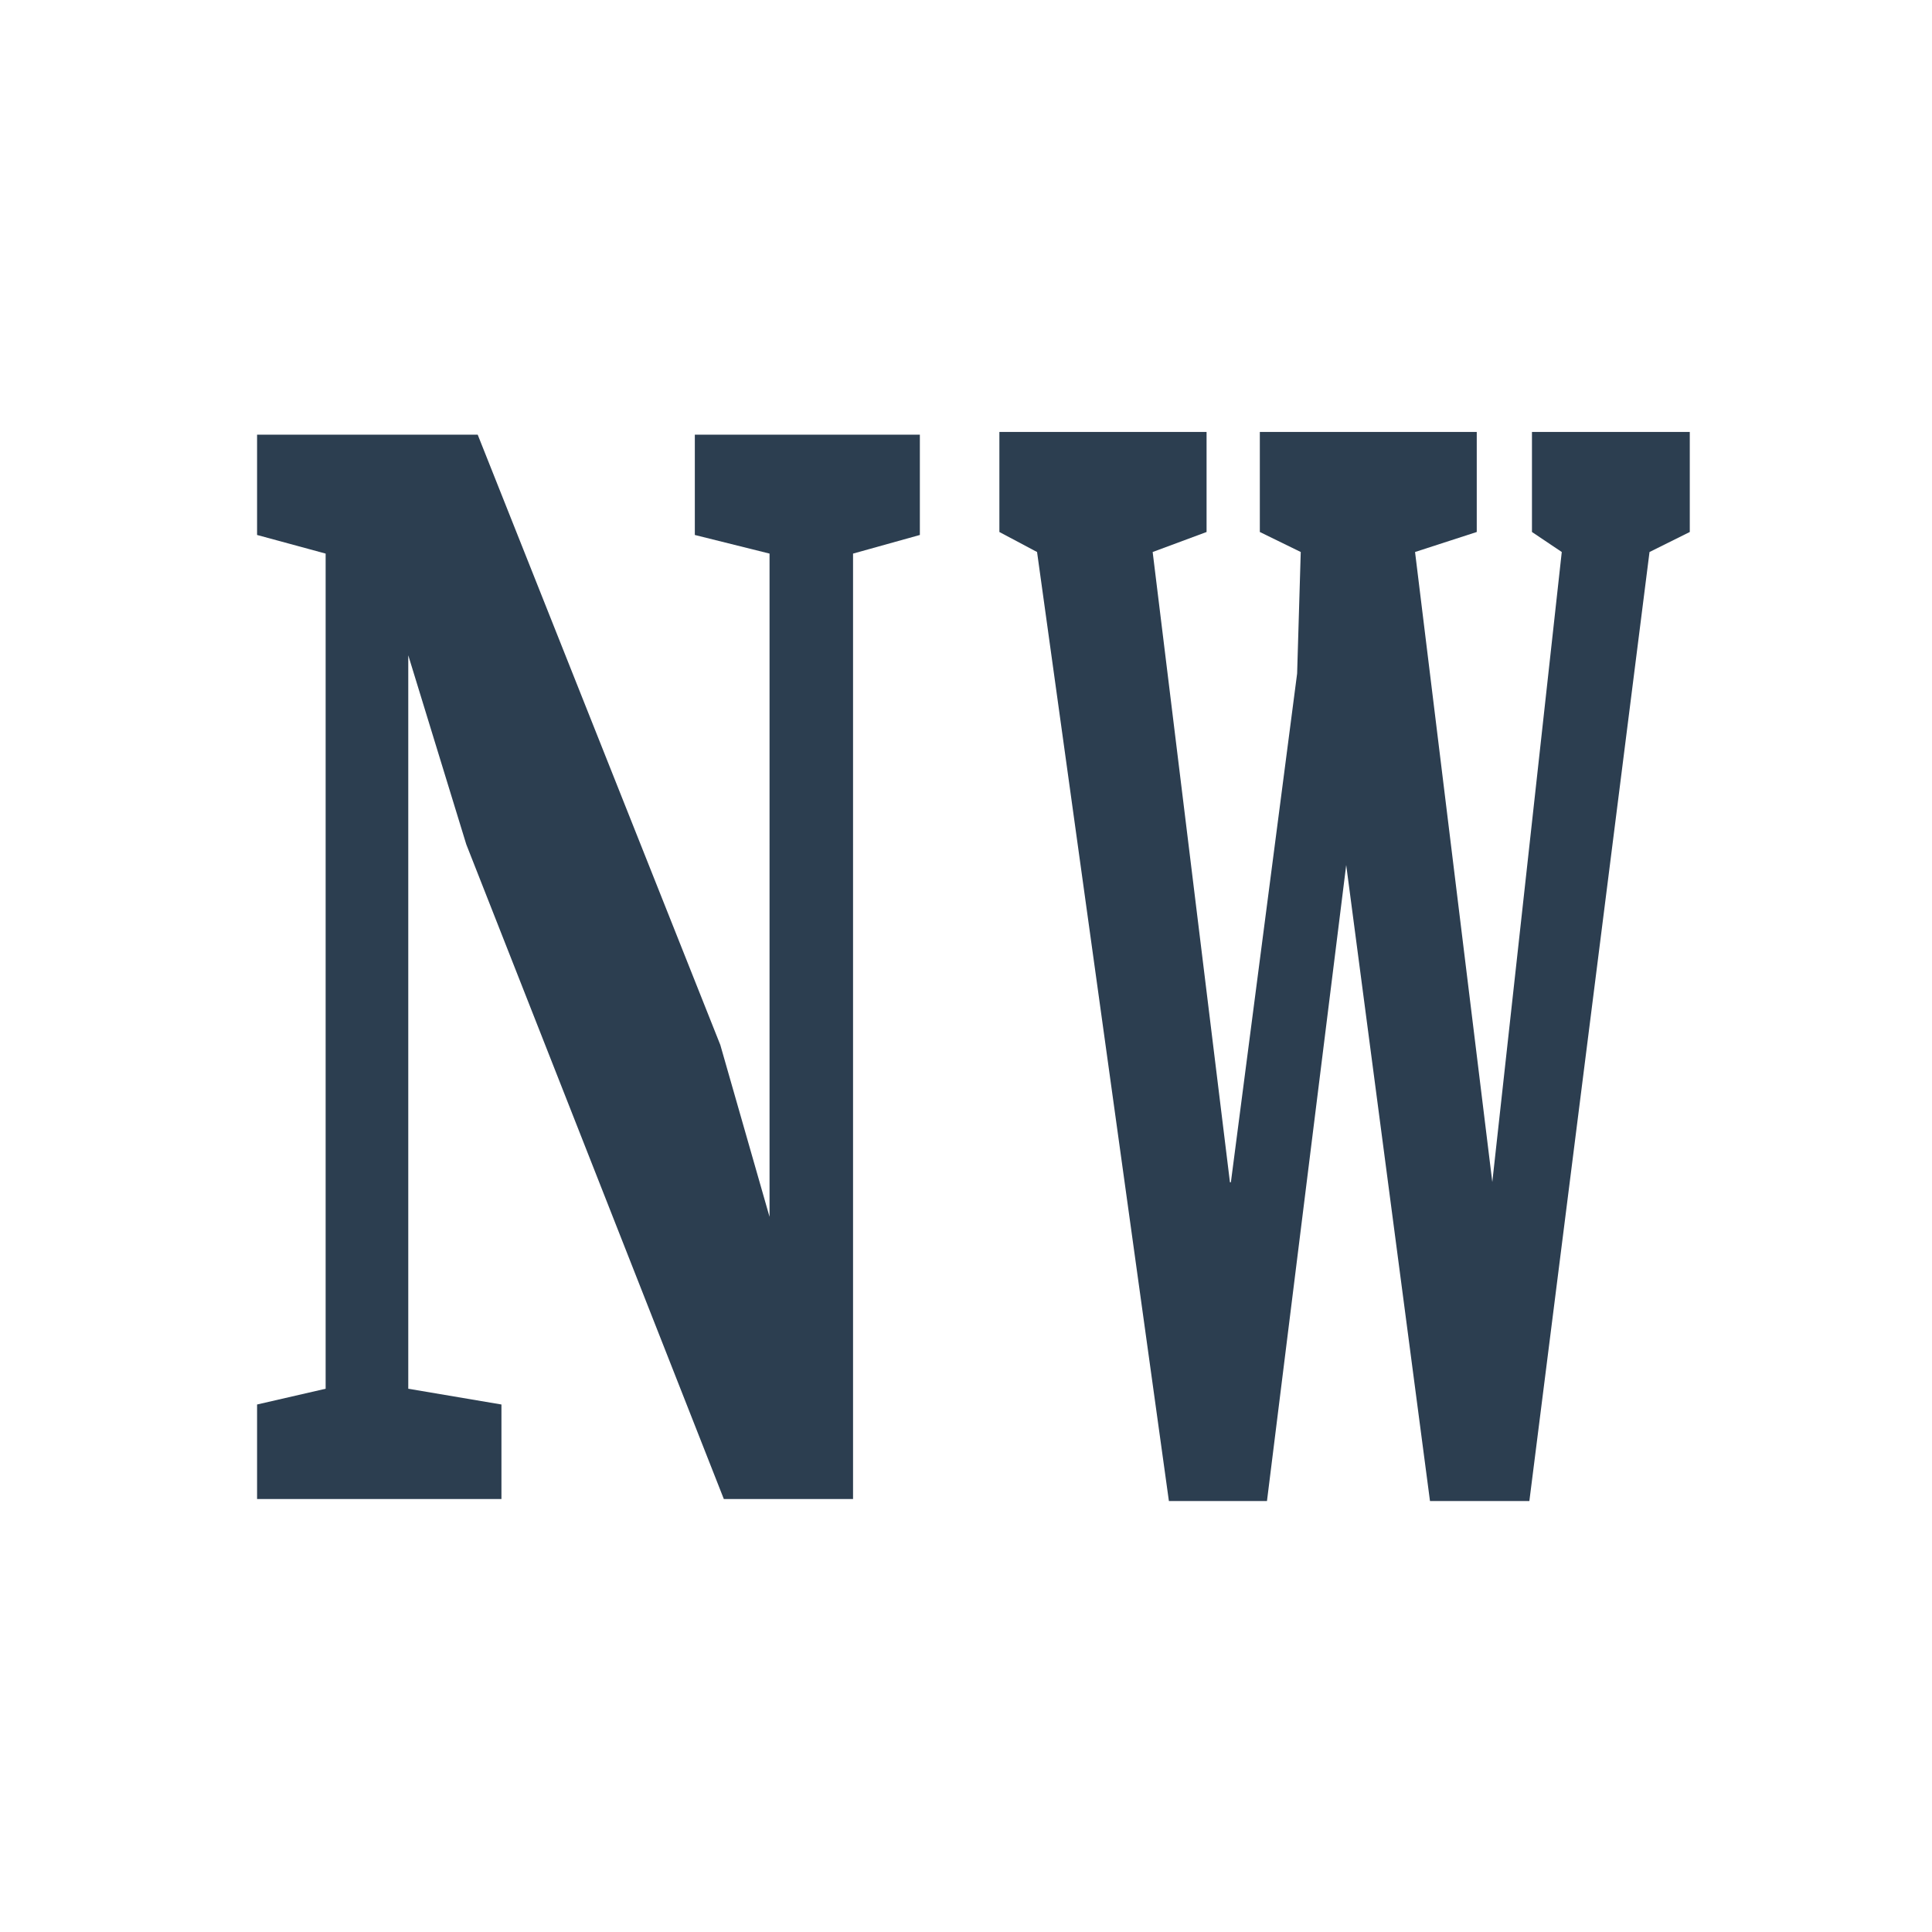
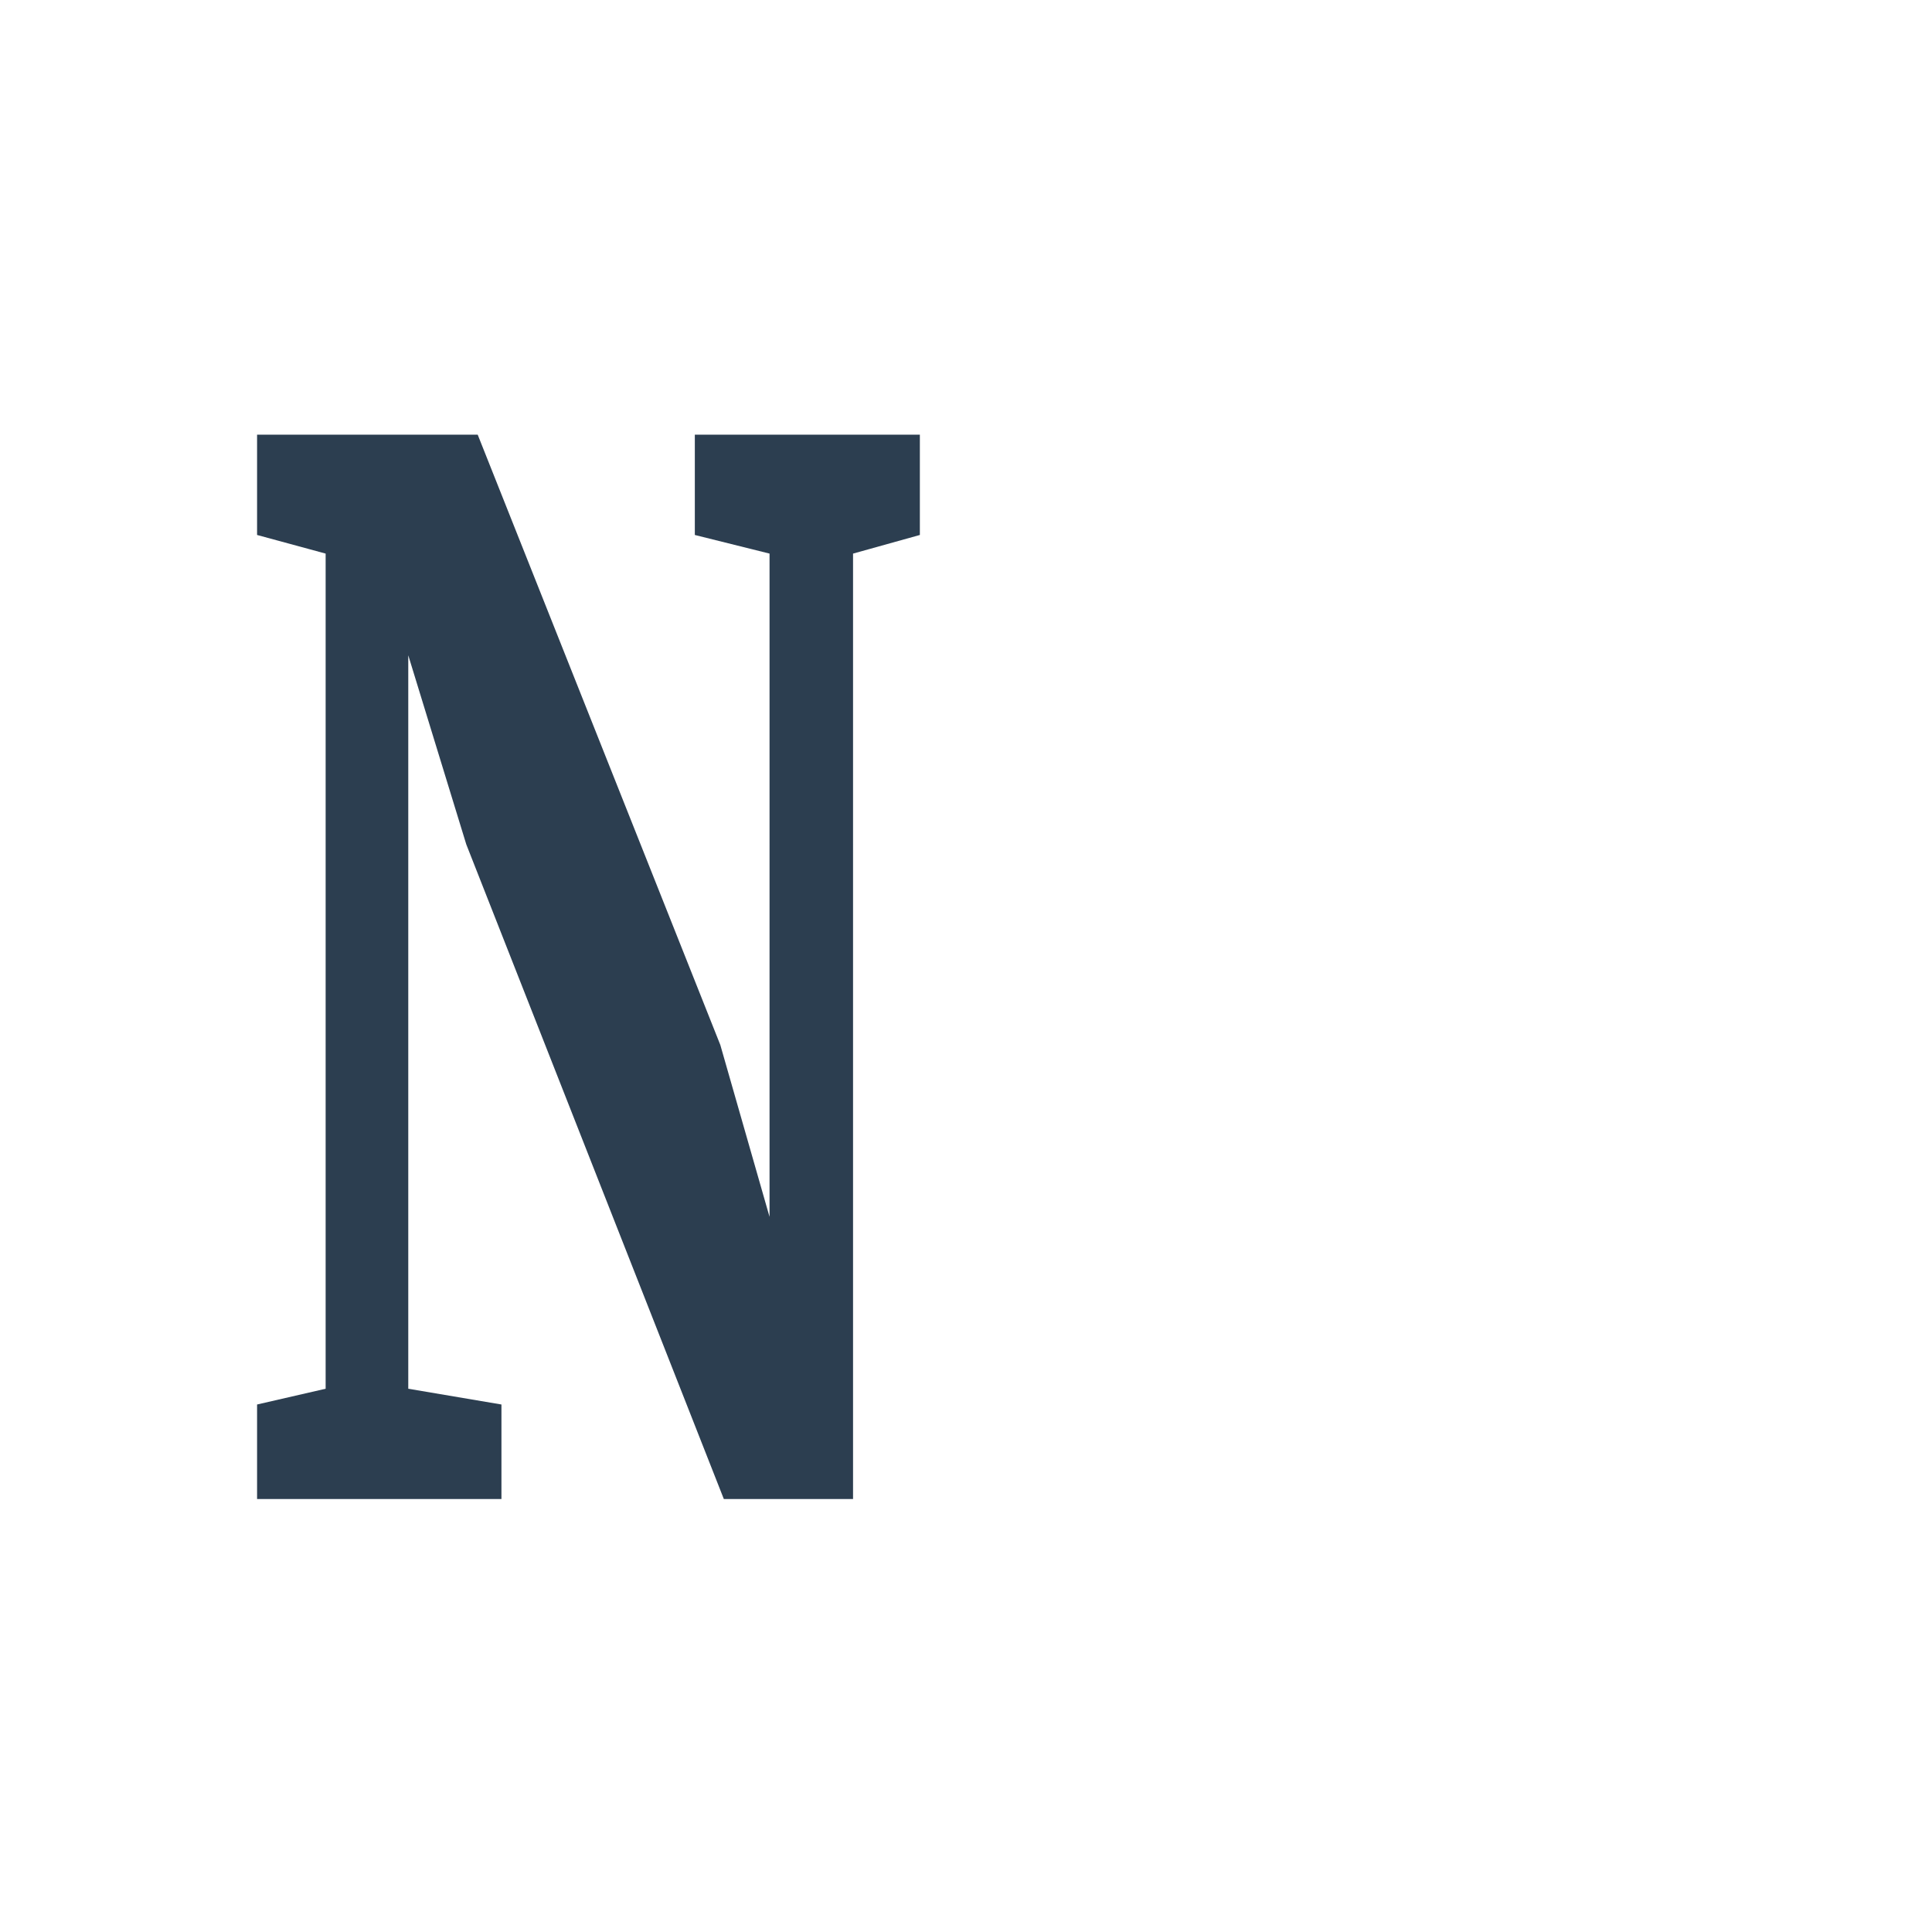
<svg xmlns="http://www.w3.org/2000/svg" xmlns:ns1="http://www.inkscape.org/namespaces/inkscape" xmlns:ns2="http://sodipodi.sourceforge.net/DTD/sodipodi-0.dtd" width="300" height="300" viewBox="0 0 300 300" version="1.1" id="svg2216" ns1:version="1.0.1 (3bc2e813f5, 2020-09-07)" ns2:docname="_MASTER-FRAME-FONT-NEW.svg">
  <defs id="defs2210" />
  <ns2:namedview id="base" pagecolor="#ffffff" bordercolor="#666666" borderopacity="1.0" ns1:pageopacity="0.0" ns1:pageshadow="2" ns1:zoom="0.98994949" ns1:cx="233.17409" ns1:cy="184.99516" ns1:document-units="px" ns1:current-layer="layer1" showgrid="false" units="px" ns1:window-width="1366" ns1:window-height="705" ns1:window-x="-8" ns1:window-y="-8" ns1:window-maximized="1" fit-margin-top="10" fit-margin-left="10" fit-margin-bottom="10" fit-margin-right="10" ns1:showpageshadow="false" scale-x="1" ns1:document-rotation="0" />
  <g ns1:label="Layer 1" ns1:groupmode="layer" id="layer1" transform="translate(0,0)">
    <g aria-label="N" transform="matrix(0.783,0,0,1.276,-7.429,0)" id="text21" style="font-style:normal;font-variant:normal;font-weight:900;font-stretch:normal;font-size:174.324px;line-height:1.25;font-family:Merriweather;-inkscape-font-specification:'Merriweather Heavy';fill:#2c3e50;fill-opacity:1;stroke-width:3.105">
      <path d="M 74.067,67.368 60.469,65.102 v -12.203 h 43.755 l 48.113,74.262 9.762,20.919 V 67.368 l -14.818,-2.266 v -12.203 h 44.627 v 12.203 l -13.249,2.266 V 182.422 H 153.035 L 101.958,102.756 90.453,79.745 v 89.254 l 18.478,1.918 v 11.505 H 60.469 v -11.505 l 13.597,-1.918 z" style="font-style:normal;font-variant:normal;font-weight:900;font-stretch:normal;font-family:Merriweather;-inkscape-font-specification:'Merriweather Heavy';fill:#2c3e50;fill-opacity:1;stroke-width:3.105" id="path845" />
    </g>
    <g aria-label="W" transform="matrix(0.668,0,0,1.47,119.561,-0.192)" id="g852" style="font-style:normal;font-variant:normal;font-weight:900;font-stretch:normal;font-size:150.974px;line-height:1.25;font-family:Merriweather;-inkscape-font-specification:'Merriweather Heavy';fill:#2c3e50;fill-opacity:1;stroke-width:3.133">
-       <path d="m 53.328,45.759 h 48.161 v 10.568 L 88.958,58.441 106.924,125.02 h 0.217 l 15.399,-53.747 0.84,-12.833 -9.511,-2.114 v -10.568 h 50.425 v 10.568 l -14.343,2.114 17.966,66.58 h -0.015 l 16.154,-66.58 -6.929,-2.114 v -10.568 h 36.687 v 10.568 L 204.453,58.441 176.523,158.687 H 153.424 L 133.948,91.504 115.53,158.687 H 92.732 L 62.085,58.441 53.328,56.327 Z" style="font-style:normal;font-variant:normal;font-weight:900;font-stretch:normal;font-family:Merriweather;-inkscape-font-specification:'Merriweather Heavy';fill:#2c3e50;fill-opacity:1;stroke-width:3.133" id="path850" ns2:nodetypes="ccccccccccccccccccccccccccccc" />
-     </g>
+       </g>
  </g>
</svg>